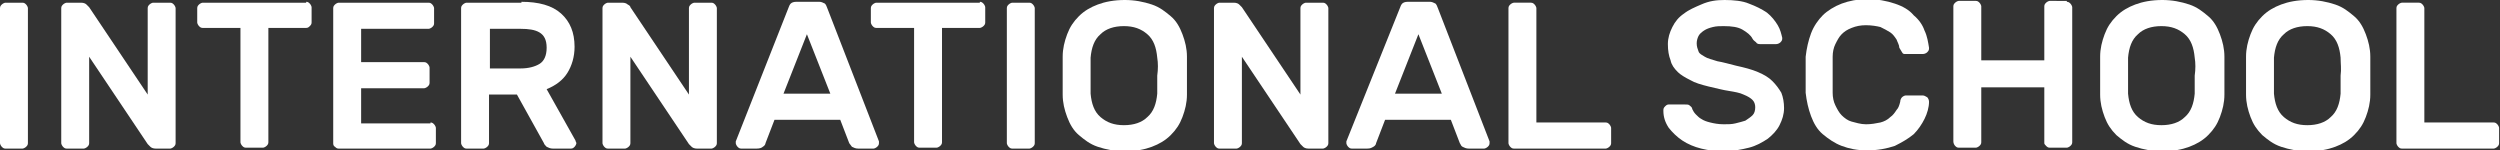
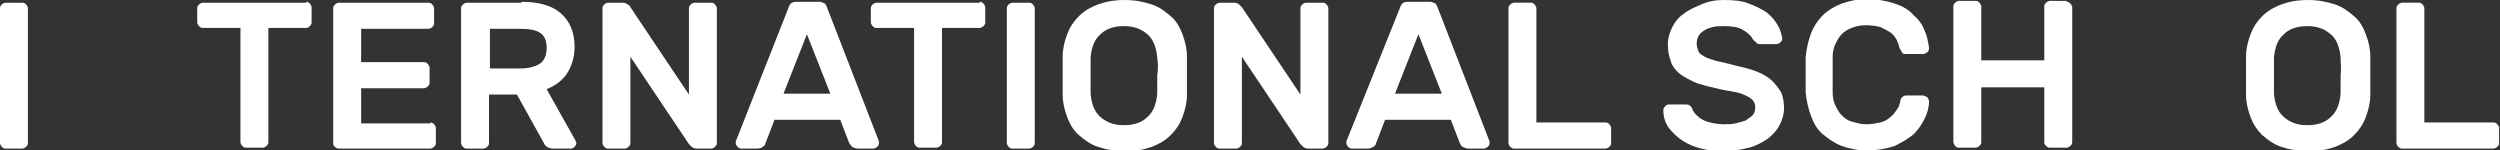
<svg xmlns="http://www.w3.org/2000/svg" version="1.1" id="Layer_1" x="0px" y="0px" viewBox="0 0 277.6 16.7" style="enable-background:new 0 0 277.6 16.7;" xml:space="preserve">
  <rect x="0" y="0" width="277.6" height="16.7" fill="#333333" stroke="none" />
  <style type="text/css">
	.st0{fill:#745FA2;}
	.st1{fill:#FFFFFF;}
	.st2{clip-path:url(#SVGID_00000118371166541185529130000008617660836285118121_);}
	.st3{clip-path:url(#SVGID_00000118371166541185529130000008617660836285118121_);fill:#1A88BB;}
	.st4{fill:#158248;}
	.st5{fill:#FFFF00;}
	.st6{fill:#1F1A17;}
	.st7{clip-path:url(#SVGID_00000028285067285876643900000005837564331776139960_);}
	.st8{clip-path:url(#SVGID_00000028285067285876643900000005837564331776139960_);fill:#1A88BB;}
	.st9{fill:#C1272D;}
	.st10{clip-path:url(#SVGID_00000011735029479713003900000000360412694100553861_);}
	.st11{clip-path:url(#SVGID_00000011735029479713003900000000360412694100553861_);fill:#1A88BB;}
	.st12{clip-path:url(#SVGID_00000116194483119708864250000012059016028333191337_);}
	.st13{clip-path:url(#SVGID_00000116194483119708864250000012059016028333191337_);fill:#1A88BB;}
</style>
  <g>
    <path class="st1" d="M0.6,16.5c-0.2,0-0.3-0.1-0.4-0.2C0.1,16.2,0,16,0,15.9v-15c0-0.2,0.1-0.3,0.2-0.4c0.1-0.1,0.3-0.2,0.4-0.2   h1.9c0.2,0,0.3,0.1,0.4,0.2c0.1,0.1,0.2,0.3,0.2,0.4v15c0,0.2-0.1,0.3-0.2,0.4s-0.3,0.2-0.4,0.2H0.6z" />
-     <path class="st1" d="M17.3,16.5c-0.3,0-0.5-0.1-0.6-0.2c-0.1-0.1-0.2-0.2-0.3-0.3L9.9,6.3v9.6c0,0.2-0.1,0.3-0.2,0.4   s-0.3,0.2-0.4,0.2H7.4c-0.2,0-0.3-0.1-0.4-0.2c-0.1-0.1-0.2-0.3-0.2-0.4v-15c0-0.2,0.1-0.3,0.2-0.4c0.1-0.1,0.3-0.2,0.4-0.2H9   c0.3,0,0.5,0.1,0.6,0.2c0.1,0.1,0.2,0.2,0.3,0.3l6.5,9.7V0.9c0-0.2,0.1-0.3,0.2-0.4c0.1-0.1,0.3-0.2,0.4-0.2h1.9   c0.2,0,0.3,0.1,0.4,0.2c0.1,0.1,0.2,0.3,0.2,0.4v15c0,0.2-0.1,0.3-0.2,0.4s-0.3,0.2-0.4,0.2H17.3z" />
    <path class="st1" d="M34,0.2c0.2,0,0.3,0.1,0.4,0.2c0.1,0.1,0.2,0.3,0.2,0.4v1.7c0,0.2-0.1,0.3-0.2,0.4S34.2,3.1,34,3.1h-4.2v12.7   c0,0.2-0.1,0.3-0.2,0.4c-0.1,0.1-0.3,0.2-0.4,0.2h-1.9c-0.2,0-0.3-0.1-0.4-0.2s-0.2-0.3-0.2-0.4V3.1h-4.2c-0.2,0-0.3-0.1-0.4-0.2   c-0.1-0.1-0.2-0.3-0.2-0.4V0.9c0-0.2,0.1-0.3,0.2-0.4c0.1-0.1,0.3-0.2,0.4-0.2H34z" />
    <path class="st1" d="M47.8,13.6c0.2,0,0.3,0.1,0.4,0.2s0.2,0.3,0.2,0.4v1.7c0,0.2-0.1,0.3-0.2,0.4s-0.3,0.2-0.4,0.2H37.6   c-0.2,0-0.3-0.1-0.4-0.2C37,16.2,37,16,37,15.9v-15c0-0.2,0.1-0.3,0.2-0.4c0.1-0.1,0.3-0.2,0.4-0.2h10c0.2,0,0.3,0.1,0.4,0.2   c0.1,0.1,0.2,0.3,0.2,0.4v1.7c0,0.2-0.1,0.3-0.2,0.4s-0.3,0.2-0.4,0.2h-7.5v3.7h7c0.2,0,0.3,0.1,0.4,0.2c0.1,0.1,0.2,0.3,0.2,0.4   v1.7c0,0.2-0.1,0.3-0.2,0.4s-0.3,0.2-0.4,0.2h-7v3.9H47.8z" />
    <path class="st1" d="M57.9,0.2c1.9,0,3.4,0.4,4.4,1.3c1,0.9,1.5,2.1,1.5,3.7c0,1.1-0.3,2.1-0.8,2.9s-1.3,1.4-2.3,1.8l3.2,5.7   c0,0.1,0.1,0.2,0.1,0.3c0,0.1-0.1,0.3-0.2,0.4c-0.1,0.1-0.2,0.2-0.4,0.2h-2c-0.3,0-0.5-0.1-0.7-0.2c-0.1-0.1-0.3-0.3-0.3-0.4   l-3-5.4h-3.1v5.4c0,0.2-0.1,0.3-0.2,0.4s-0.3,0.2-0.4,0.2h-1.9c-0.2,0-0.3-0.1-0.4-0.2c-0.1-0.1-0.2-0.3-0.2-0.4v-15   c0-0.2,0.1-0.3,0.2-0.4c0.1-0.1,0.3-0.2,0.4-0.2H57.9z M54.4,7.6h3.4c0.9,0,1.6-0.2,2.1-0.5c0.5-0.3,0.8-0.9,0.8-1.8   c0-0.9-0.3-1.4-0.8-1.7c-0.5-0.3-1.2-0.4-2.1-0.4h-3.4V7.6z" />
    <path class="st1" d="M77.4,16.5c-0.3,0-0.5-0.1-0.6-0.2c-0.1-0.1-0.2-0.2-0.3-0.3L70,6.3v9.6c0,0.2-0.1,0.3-0.2,0.4   s-0.3,0.2-0.4,0.2h-1.9c-0.2,0-0.3-0.1-0.4-0.2c-0.1-0.1-0.2-0.3-0.2-0.4v-15c0-0.2,0.1-0.3,0.2-0.4c0.1-0.1,0.3-0.2,0.4-0.2h1.6   c0.3,0,0.5,0.1,0.6,0.2C69.9,0.6,70,0.7,70,0.8l6.5,9.7V0.9c0-0.2,0.1-0.3,0.2-0.4c0.1-0.1,0.3-0.2,0.4-0.2h1.9   c0.2,0,0.3,0.1,0.4,0.2c0.1,0.1,0.2,0.3,0.2,0.4v15c0,0.2-0.1,0.3-0.2,0.4s-0.3,0.2-0.4,0.2H77.4z" />
    <path class="st1" d="M91,0.2c0.2,0,0.4,0.1,0.6,0.2c0.1,0.1,0.2,0.3,0.3,0.6l5.7,14.7c0,0,0,0.1,0,0.2c0,0.2-0.1,0.3-0.2,0.4   s-0.3,0.2-0.4,0.2h-1.7c-0.3,0-0.5-0.1-0.7-0.2c-0.1-0.1-0.2-0.3-0.3-0.4l-1-2.6H86l-1,2.6c0,0.1-0.1,0.3-0.3,0.4   c-0.1,0.1-0.3,0.2-0.7,0.2h-1.7c-0.2,0-0.3-0.1-0.4-0.2s-0.2-0.3-0.2-0.4c0-0.1,0-0.1,0-0.2L87.5,1c0.1-0.3,0.2-0.5,0.3-0.6   c0.1-0.1,0.3-0.2,0.6-0.2H91z M92.2,10.4l-2.6-6.6l-2.6,6.6H92.2z" />
    <path class="st1" d="M108.8,0.2c0.2,0,0.3,0.1,0.4,0.2c0.1,0.1,0.2,0.3,0.2,0.4v1.7c0,0.2-0.1,0.3-0.2,0.4s-0.3,0.2-0.4,0.2h-4.2   v12.7c0,0.2-0.1,0.3-0.2,0.4c-0.1,0.1-0.3,0.2-0.4,0.2h-1.9c-0.2,0-0.3-0.1-0.4-0.2s-0.2-0.3-0.2-0.4V3.1h-4.2   c-0.2,0-0.3-0.1-0.4-0.2c-0.1-0.1-0.2-0.3-0.2-0.4V0.9c0-0.2,0.1-0.3,0.2-0.4c0.1-0.1,0.3-0.2,0.4-0.2H108.8z" />
    <path class="st1" d="M112.4,16.5c-0.2,0-0.3-0.1-0.4-0.2c-0.1-0.1-0.2-0.3-0.2-0.4v-15c0-0.2,0.1-0.3,0.2-0.4   c0.1-0.1,0.3-0.2,0.4-0.2h1.9c0.2,0,0.3,0.1,0.4,0.2c0.1,0.1,0.2,0.3,0.2,0.4v15c0,0.2-0.1,0.3-0.2,0.4s-0.3,0.2-0.4,0.2H112.4z" />
    <path class="st1" d="M118,6.3c0-0.9,0.2-1.7,0.5-2.5s0.7-1.4,1.3-2s1.3-1,2.1-1.3s1.8-0.5,3-0.5c1.1,0,2.1,0.2,3,0.5   s1.5,0.8,2.1,1.3s1,1.2,1.3,2c0.3,0.8,0.5,1.6,0.5,2.5c0,0.3,0,0.6,0,1c0,0.4,0,0.7,0,1.1c0,0.4,0,0.7,0,1.1c0,0.4,0,0.7,0,1   c0,0.9-0.2,1.7-0.5,2.5c-0.3,0.8-0.7,1.4-1.3,2s-1.3,1-2.1,1.3c-0.8,0.3-1.8,0.5-3,0.5c-1.1,0-2.1-0.2-3-0.5s-1.5-0.8-2.1-1.3   s-1-1.2-1.3-2c-0.3-0.8-0.5-1.6-0.5-2.5c0-0.3,0-0.6,0-1c0-0.4,0-0.7,0-1.1c0-0.4,0-0.7,0-1.1C118,6.9,118,6.6,118,6.3z M128.5,6.4   c-0.1-1.1-0.4-2-1.1-2.6c-0.7-0.6-1.5-0.9-2.6-0.9c-1.1,0-2,0.3-2.6,0.9c-0.7,0.6-1,1.5-1.1,2.6c0,0.6,0,1.2,0,2c0,0.7,0,1.4,0,2   c0.1,1.1,0.4,2,1.1,2.6c0.7,0.6,1.5,0.9,2.6,0.9c1.1,0,2-0.3,2.6-0.9c0.7-0.6,1-1.5,1.1-2.6c0-0.6,0-1.2,0-2   C128.6,7.7,128.6,7,128.5,6.4z" />
    <path class="st1" d="M145.3,16.5c-0.3,0-0.5-0.1-0.6-0.2c-0.1-0.1-0.2-0.2-0.3-0.3l-6.5-9.7v9.6c0,0.2-0.1,0.3-0.2,0.4   s-0.3,0.2-0.4,0.2h-1.9c-0.2,0-0.3-0.1-0.4-0.2s-0.2-0.3-0.2-0.4v-15c0-0.2,0.1-0.3,0.2-0.4c0.1-0.1,0.3-0.2,0.4-0.2h1.6   c0.3,0,0.5,0.1,0.6,0.2s0.2,0.2,0.3,0.3l6.5,9.7V0.9c0-0.2,0.1-0.3,0.2-0.4c0.1-0.1,0.3-0.2,0.4-0.2h1.9c0.2,0,0.3,0.1,0.4,0.2   c0.1,0.1,0.2,0.3,0.2,0.4v15c0,0.2-0.1,0.3-0.2,0.4s-0.3,0.2-0.4,0.2H145.3z" />
    <path class="st1" d="M158.8,0.2c0.2,0,0.4,0.1,0.6,0.2c0.1,0.1,0.2,0.3,0.3,0.6l5.7,14.7c0,0,0,0.1,0,0.2c0,0.2-0.1,0.3-0.2,0.4   c-0.1,0.1-0.3,0.2-0.4,0.2h-1.7c-0.3,0-0.5-0.1-0.7-0.2s-0.2-0.3-0.3-0.4l-1-2.6h-7.3l-1,2.6c0,0.1-0.1,0.3-0.3,0.4   s-0.3,0.2-0.7,0.2h-1.7c-0.2,0-0.3-0.1-0.4-0.2c-0.1-0.1-0.2-0.3-0.2-0.4c0-0.1,0-0.1,0-0.2L155.4,1c0.1-0.3,0.2-0.5,0.3-0.6   c0.1-0.1,0.3-0.2,0.6-0.2H158.8z M160.1,10.4l-2.6-6.6l-2.6,6.6H160.1z" />
    <path class="st1" d="M178.3,13.6c0.2,0,0.3,0.1,0.4,0.2s0.2,0.3,0.2,0.4v1.7c0,0.2-0.1,0.3-0.2,0.4s-0.3,0.2-0.4,0.2h-10.2   c-0.2,0-0.3-0.1-0.4-0.2s-0.2-0.3-0.2-0.4v-15c0-0.2,0.1-0.3,0.2-0.4c0.1-0.1,0.3-0.2,0.4-0.2h1.9c0.2,0,0.3,0.1,0.4,0.2   c0.1,0.1,0.2,0.3,0.2,0.4v12.7H178.3z" />
    <path class="st1" d="M191.5,0c1,0,2,0.1,2.7,0.4c0.8,0.3,1.4,0.6,2,1c0.5,0.4,0.9,0.9,1.2,1.4c0.3,0.5,0.4,1,0.5,1.4   c0,0.2,0,0.3-0.2,0.5c-0.1,0.1-0.3,0.2-0.5,0.2h-1.6c-0.3,0-0.5,0-0.6-0.2c-0.1-0.1-0.3-0.2-0.4-0.4c-0.2-0.4-0.6-0.7-1.1-1   c-0.5-0.3-1.2-0.4-2.1-0.4c-0.4,0-0.8,0-1.2,0.1c-0.4,0.1-0.7,0.2-1,0.4c-0.3,0.2-0.5,0.4-0.6,0.6s-0.2,0.5-0.2,0.8   c0,0.4,0.1,0.6,0.2,0.9s0.4,0.4,0.7,0.6c0.3,0.2,0.8,0.3,1.4,0.5c0.6,0.1,1.3,0.3,2.1,0.5c0.9,0.2,1.7,0.4,2.4,0.7   c0.7,0.3,1.2,0.6,1.6,1c0.4,0.4,0.7,0.8,1,1.3c0.2,0.5,0.3,1.1,0.3,1.7c0,0.7-0.2,1.3-0.5,1.9c-0.3,0.6-0.8,1.1-1.3,1.5   c-0.6,0.4-1.3,0.8-2.1,1c-0.8,0.2-1.8,0.4-2.8,0.4c-0.9,0-1.7-0.1-2.5-0.3s-1.5-0.5-2.1-0.9c-0.6-0.4-1.1-0.9-1.5-1.4   c-0.4-0.6-0.6-1.2-0.6-1.9c0-0.2,0-0.3,0.2-0.5s0.3-0.2,0.5-0.2h1.6c0.3,0,0.5,0,0.6,0.1s0.3,0.2,0.3,0.4c0.1,0.2,0.2,0.4,0.4,0.6   s0.4,0.4,0.6,0.5c0.3,0.2,0.6,0.3,1,0.4s0.9,0.2,1.5,0.2c0.5,0,0.9,0,1.3-0.1c0.4-0.1,0.8-0.2,1.1-0.3c0.3-0.2,0.6-0.4,0.8-0.6   s0.3-0.5,0.3-0.9c0-0.3-0.1-0.6-0.3-0.8s-0.5-0.4-1-0.6c-0.4-0.2-1-0.3-1.6-0.4c-0.7-0.1-1.4-0.3-2.3-0.5c-0.8-0.2-1.5-0.4-2-0.7   c-0.6-0.3-1.1-0.6-1.4-0.9c-0.4-0.4-0.7-0.8-0.8-1.3c-0.2-0.5-0.3-1.1-0.3-1.8s0.2-1.3,0.5-1.9c0.3-0.6,0.7-1.1,1.3-1.5   c0.5-0.4,1.2-0.7,1.9-1C189.8,0.1,190.6,0,191.5,0z" />
    <path class="st1" d="M211,11.3c0-0.2,0.1-0.4,0.2-0.5c0.1-0.1,0.3-0.2,0.4-0.2h1.9c0.2,0,0.3,0.1,0.5,0.2c0.1,0.1,0.2,0.3,0.2,0.5   c0,0.6-0.2,1.3-0.5,1.9c-0.3,0.6-0.7,1.2-1.2,1.7c-0.6,0.5-1.3,0.9-2.1,1.3c-0.9,0.3-1.9,0.5-3.1,0.5c-1.1,0-2-0.2-2.8-0.5   s-1.5-0.8-2.1-1.3s-1-1.2-1.3-2s-0.5-1.7-0.6-2.6c0-0.6,0-1.2,0-2c0-0.7,0-1.4,0-2c0.1-0.9,0.3-1.8,0.6-2.6s0.8-1.5,1.3-2   s1.3-1,2.1-1.3s1.8-0.5,2.8-0.5c1.2,0,2.2,0.2,3.1,0.5c0.9,0.3,1.6,0.7,2.1,1.3c0.6,0.5,1,1.1,1.2,1.7c0.3,0.6,0.4,1.3,0.5,1.9   c0,0.2,0,0.3-0.2,0.5c-0.1,0.1-0.3,0.2-0.5,0.2h-1.9c-0.2,0-0.3,0-0.4-0.2s-0.2-0.3-0.3-0.5c0-0.3-0.2-0.6-0.3-0.9   c-0.2-0.3-0.4-0.6-0.7-0.8c-0.3-0.2-0.7-0.4-1.1-0.6c-0.4-0.1-1-0.2-1.6-0.2s-1.1,0.1-1.6,0.3s-0.8,0.4-1.1,0.7   c-0.3,0.3-0.5,0.7-0.7,1.1s-0.3,0.9-0.3,1.4c0,0.6,0,1.2,0,2c0,0.7,0,1.4,0,2c0,0.5,0.1,1,0.3,1.4c0.2,0.4,0.4,0.8,0.7,1.1   c0.3,0.3,0.7,0.6,1.1,0.7s1,0.3,1.6,0.3s1.1-0.1,1.6-0.2c0.4-0.1,0.8-0.3,1.1-0.6c0.3-0.2,0.5-0.5,0.7-0.8   C210.8,12,210.9,11.7,211,11.3z" />
    <path class="st1" d="M229.5,0.2c0.2,0,0.3,0.1,0.4,0.2c0.1,0.1,0.2,0.3,0.2,0.4v15c0,0.2-0.1,0.3-0.2,0.4s-0.3,0.2-0.4,0.2h-1.9   c-0.2,0-0.3-0.1-0.4-0.2S227,16,227,15.9V9.7h-7v6.1c0,0.2-0.1,0.3-0.2,0.4s-0.3,0.2-0.4,0.2h-1.9c-0.2,0-0.3-0.1-0.4-0.2   s-0.2-0.3-0.2-0.5v-15c0-0.2,0.1-0.3,0.2-0.4c0.1-0.1,0.3-0.2,0.4-0.2h1.9c0.2,0,0.3,0.1,0.4,0.2c0.1,0.1,0.2,0.3,0.2,0.4v6h7v-6   c0-0.2,0.1-0.3,0.2-0.4c0.1-0.1,0.3-0.2,0.4-0.2H229.5z" />
-     <path class="st1" d="M233.2,6.3c0-0.9,0.2-1.7,0.5-2.5c0.3-0.8,0.7-1.4,1.3-2c0.6-0.6,1.3-1,2.1-1.3s1.8-0.5,3-0.5   c1.1,0,2.1,0.2,3,0.5s1.5,0.8,2.1,1.3s1,1.2,1.3,2c0.3,0.8,0.5,1.6,0.5,2.5c0,0.3,0,0.6,0,1c0,0.4,0,0.7,0,1.1c0,0.4,0,0.7,0,1.1   c0,0.4,0,0.7,0,1c0,0.9-0.2,1.7-0.5,2.5c-0.3,0.8-0.7,1.4-1.3,2c-0.6,0.6-1.3,1-2.1,1.3c-0.8,0.3-1.8,0.5-3,0.5   c-1.1,0-2.1-0.2-3-0.5s-1.5-0.8-2.1-1.3c-0.6-0.6-1-1.2-1.3-2c-0.3-0.8-0.5-1.6-0.5-2.5c0-0.3,0-0.6,0-1s0-0.7,0-1.1   c0-0.4,0-0.7,0-1.1S233.2,6.6,233.2,6.3z M243.7,6.4c-0.1-1.1-0.4-2-1.1-2.6c-0.7-0.6-1.5-0.9-2.6-0.9c-1.1,0-2,0.3-2.6,0.9   c-0.7,0.6-1,1.5-1.1,2.6c0,0.6,0,1.2,0,2c0,0.7,0,1.4,0,2c0.1,1.1,0.4,2,1.1,2.6c0.7,0.6,1.5,0.9,2.6,0.9c1.1,0,2-0.3,2.6-0.9   c0.7-0.6,1-1.5,1.1-2.6c0-0.6,0-1.2,0-2C243.8,7.7,243.8,7,243.7,6.4z" />
    <path class="st1" d="M249.4,6.3c0-0.9,0.2-1.7,0.5-2.5c0.3-0.8,0.7-1.4,1.3-2c0.6-0.6,1.3-1,2.1-1.3s1.8-0.5,3-0.5   c1.1,0,2.1,0.2,3,0.5s1.5,0.8,2.1,1.3s1,1.2,1.3,2c0.3,0.8,0.5,1.6,0.5,2.5c0,0.3,0,0.6,0,1c0,0.4,0,0.7,0,1.1c0,0.4,0,0.7,0,1.1   c0,0.4,0,0.7,0,1c0,0.9-0.2,1.7-0.5,2.5c-0.3,0.8-0.7,1.4-1.3,2c-0.6,0.6-1.3,1-2.1,1.3c-0.8,0.3-1.8,0.5-3,0.5   c-1.1,0-2.1-0.2-3-0.5s-1.5-0.8-2.1-1.3c-0.6-0.6-1-1.2-1.3-2c-0.3-0.8-0.5-1.6-0.5-2.5c0-0.3,0-0.6,0-1s0-0.7,0-1.1   c0-0.4,0-0.7,0-1.1S249.4,6.6,249.4,6.3z M259.9,6.4c-0.1-1.1-0.4-2-1.1-2.6c-0.7-0.6-1.5-0.9-2.6-0.9c-1.1,0-2,0.3-2.6,0.9   c-0.7,0.6-1,1.5-1.1,2.6c0,0.6,0,1.2,0,2c0,0.7,0,1.4,0,2c0.1,1.1,0.4,2,1.1,2.6c0.7,0.6,1.5,0.9,2.6,0.9c1.1,0,2-0.3,2.6-0.9   c0.7-0.6,1-1.5,1.1-2.6c0-0.6,0-1.2,0-2C260,7.7,259.9,7,259.9,6.4z" />
    <path class="st1" d="M276.9,13.6c0.2,0,0.3,0.1,0.4,0.2s0.2,0.3,0.2,0.4v1.7c0,0.2-0.1,0.3-0.2,0.4s-0.3,0.2-0.4,0.2h-10.2   c-0.2,0-0.3-0.1-0.4-0.2s-0.2-0.3-0.2-0.4v-15c0-0.2,0.1-0.3,0.2-0.4c0.1-0.1,0.3-0.2,0.4-0.2h1.9c0.2,0,0.3,0.1,0.4,0.2   c0.1,0.1,0.2,0.3,0.2,0.4v12.7H276.9z" />
  </g>
</svg>